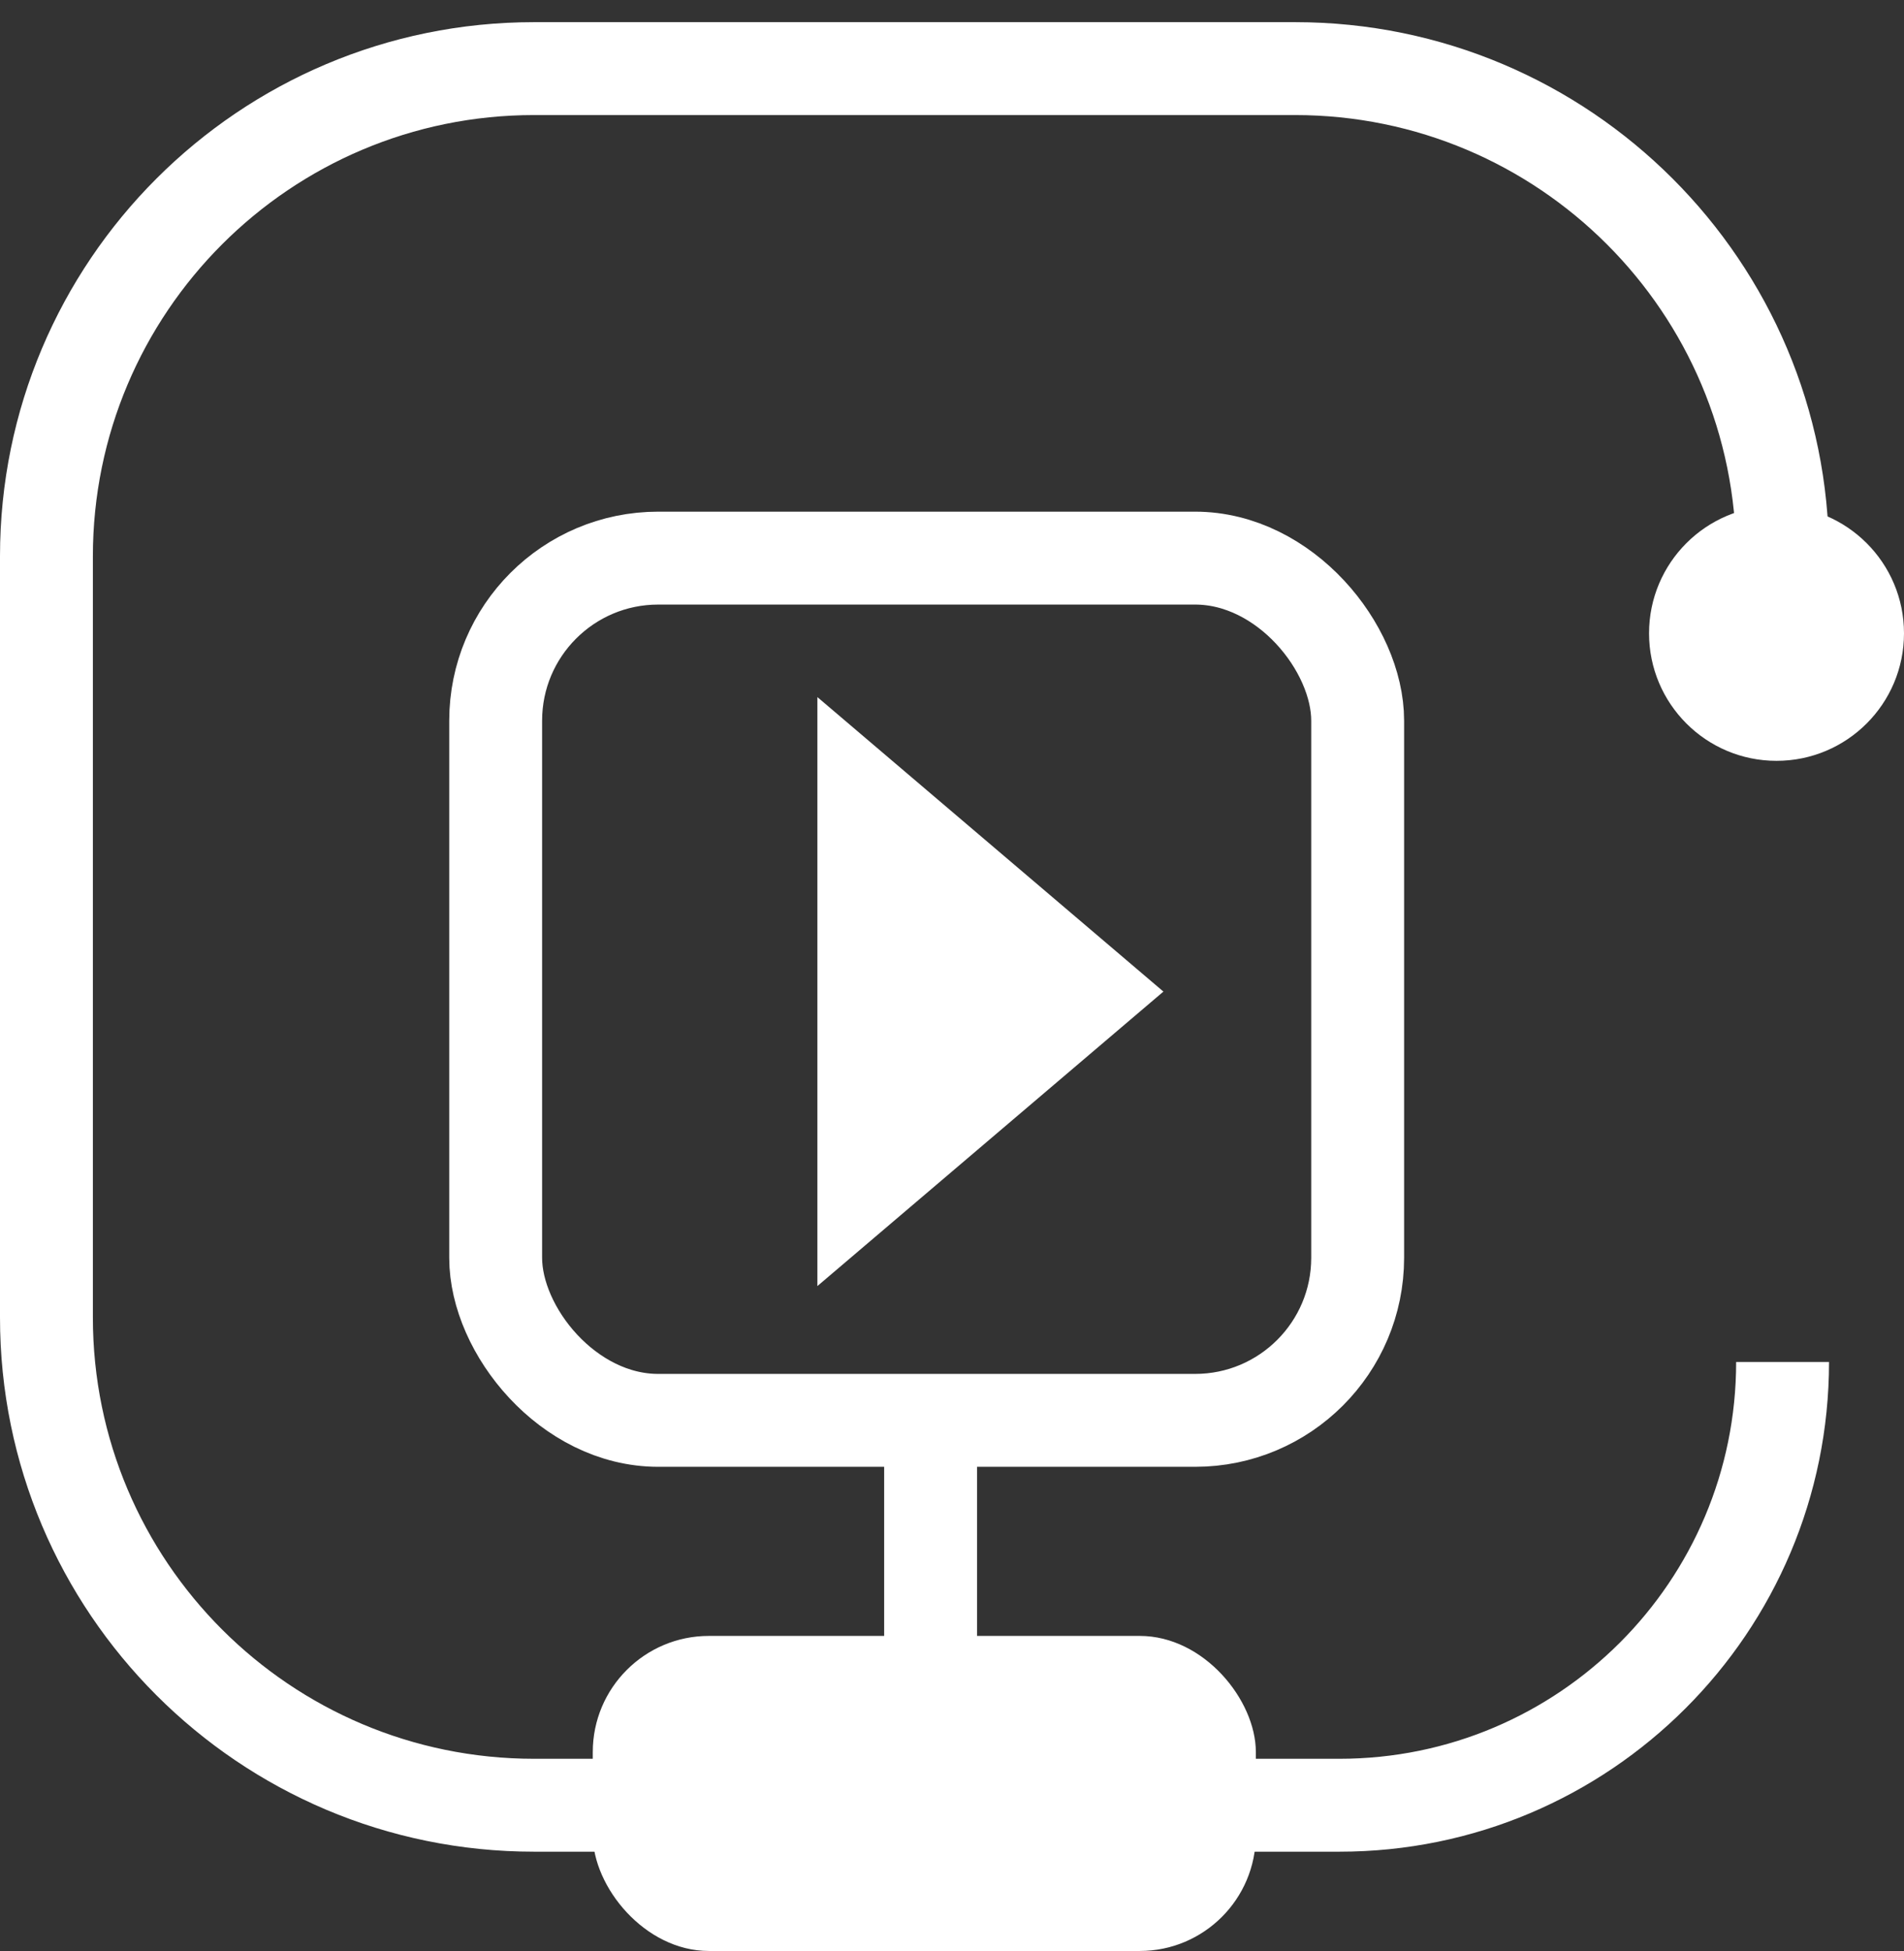
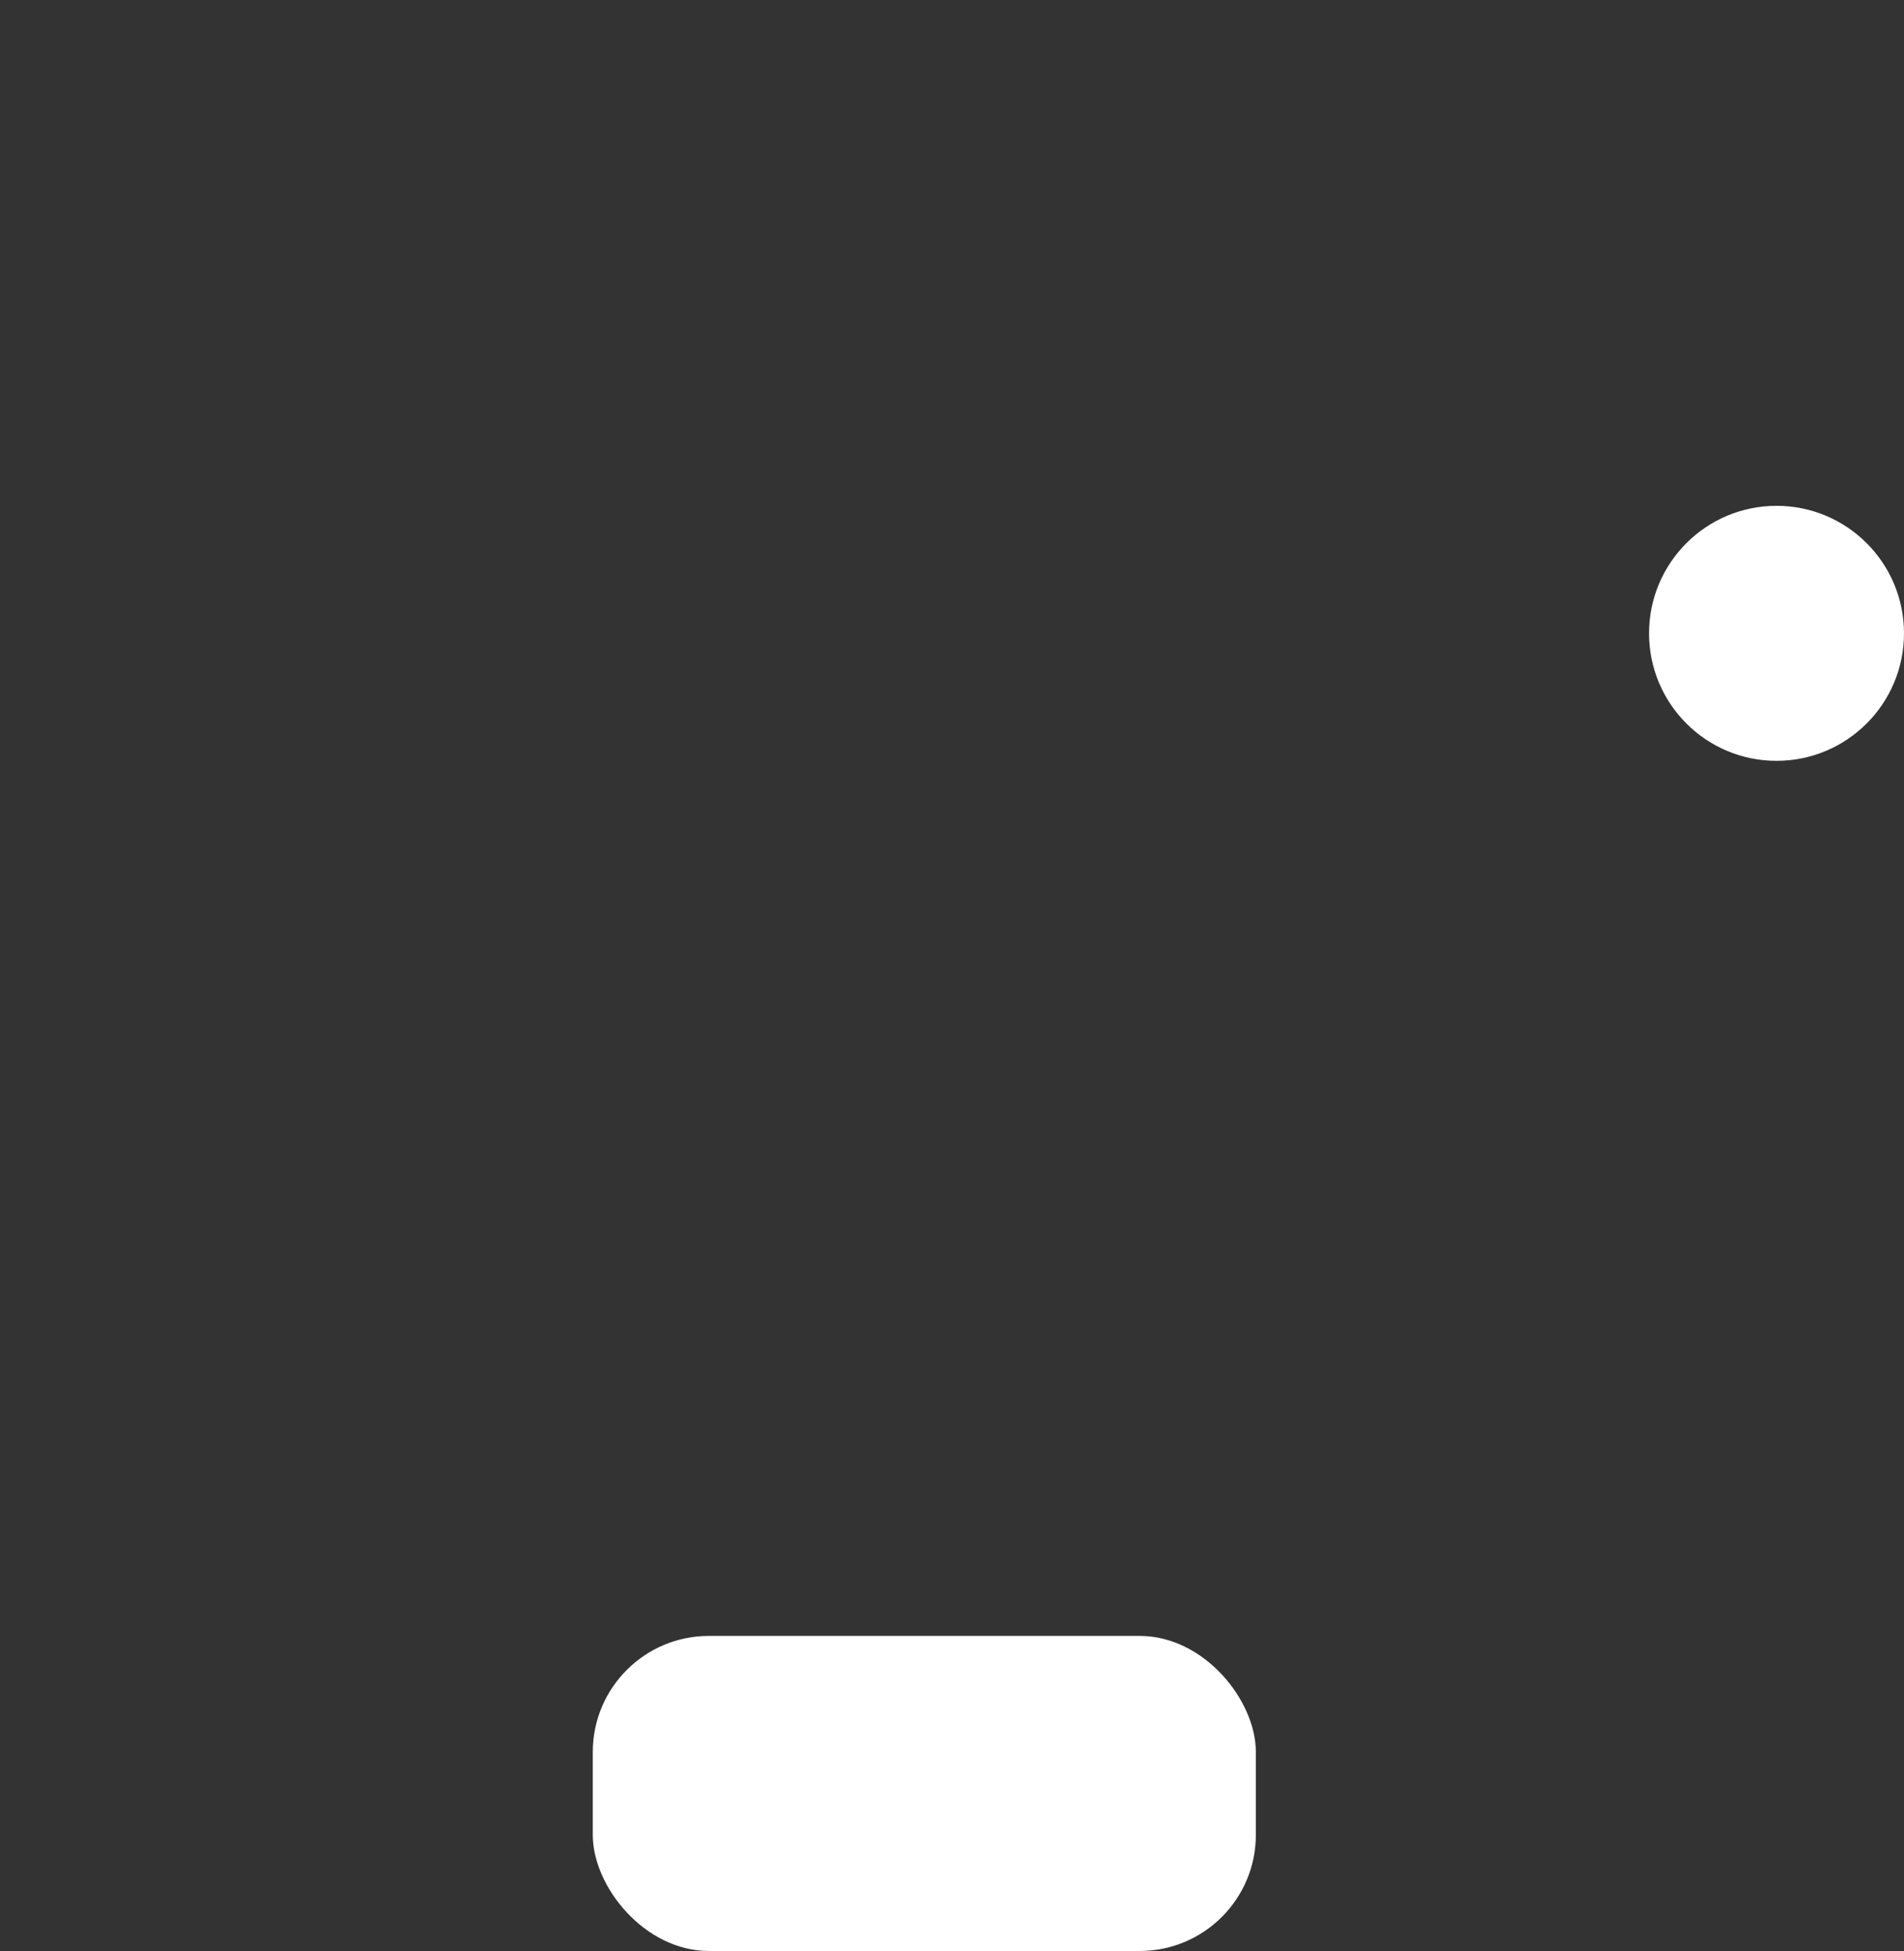
<svg xmlns="http://www.w3.org/2000/svg" width="82" height="84" viewBox="0 0 82 84" fill="none">
  <rect x="0" y="0" width="82" height="84" fill="#333333" stroke="none" />
  <rect x="25.529" y="70.435" width="28.557" height="13.565" rx="5" fill="white" />
-   <path d="M50.105 42.693L35.203 55.372L35.203 30.014L50.105 42.693Z" fill="white" />
-   <rect x="21.347" y="24.03" width="37.124" height="37.124" rx="7" stroke="white" stroke-width="4" />
-   <line x1="40.078" y1="60.993" x2="40.078" y2="75.986" stroke="white" stroke-width="4" />
  <circle cx="76.51" cy="27.268" r="5.49" fill="white" />
-   <path d="M23 4.954H55.771V0.954H23V4.954ZM57.686 75.725H23V79.725H57.686V75.725ZM4 56.725V23.954H0V56.725H4ZM74.771 23.954V30.797H78.771V23.954H74.771ZM23 75.725C12.507 75.725 4 67.219 4 56.725H0C0 69.428 10.297 79.725 23 79.725V75.725ZM57.686 79.725C69.331 79.725 78.771 70.285 78.771 58.64H74.771C74.771 68.076 67.122 75.725 57.686 75.725V79.725ZM55.771 4.954C66.265 4.954 74.771 13.461 74.771 23.954H78.771C78.771 11.252 68.474 0.954 55.771 0.954V4.954ZM23 0.954C10.297 0.954 0 11.252 0 23.954H4C4 13.461 12.507 4.954 23 4.954V0.954Z" fill="white" />
</svg>